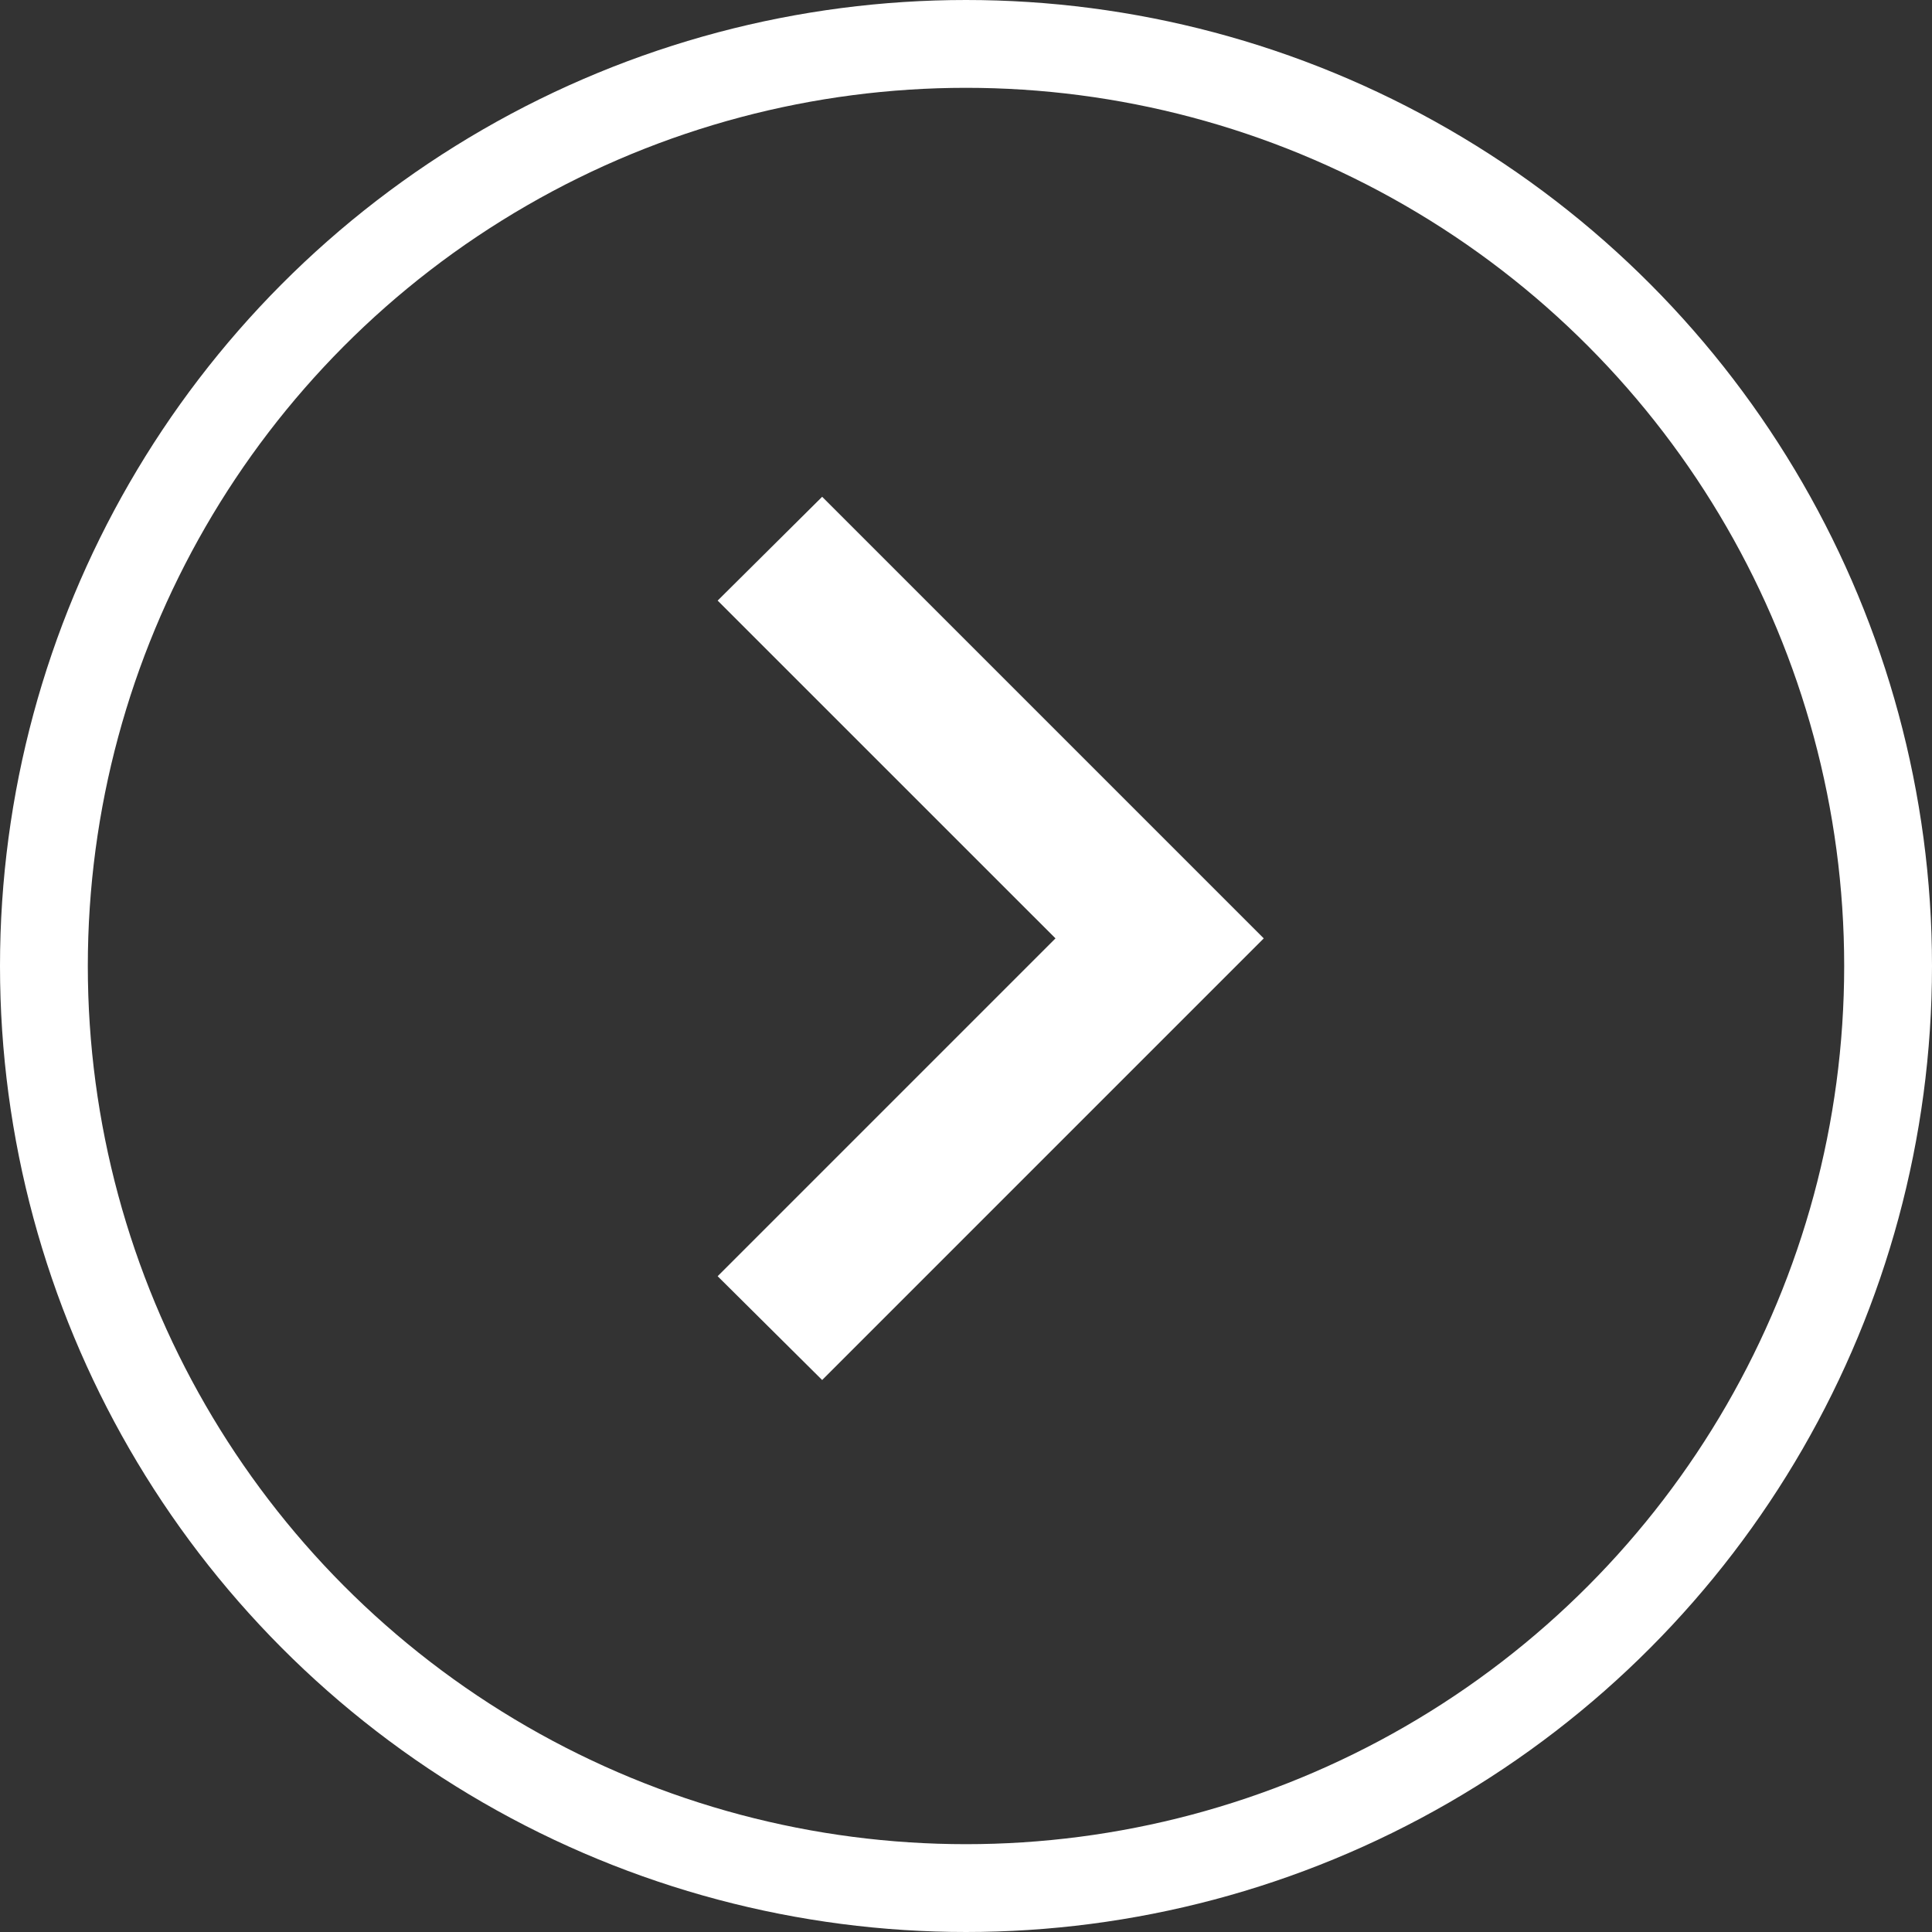
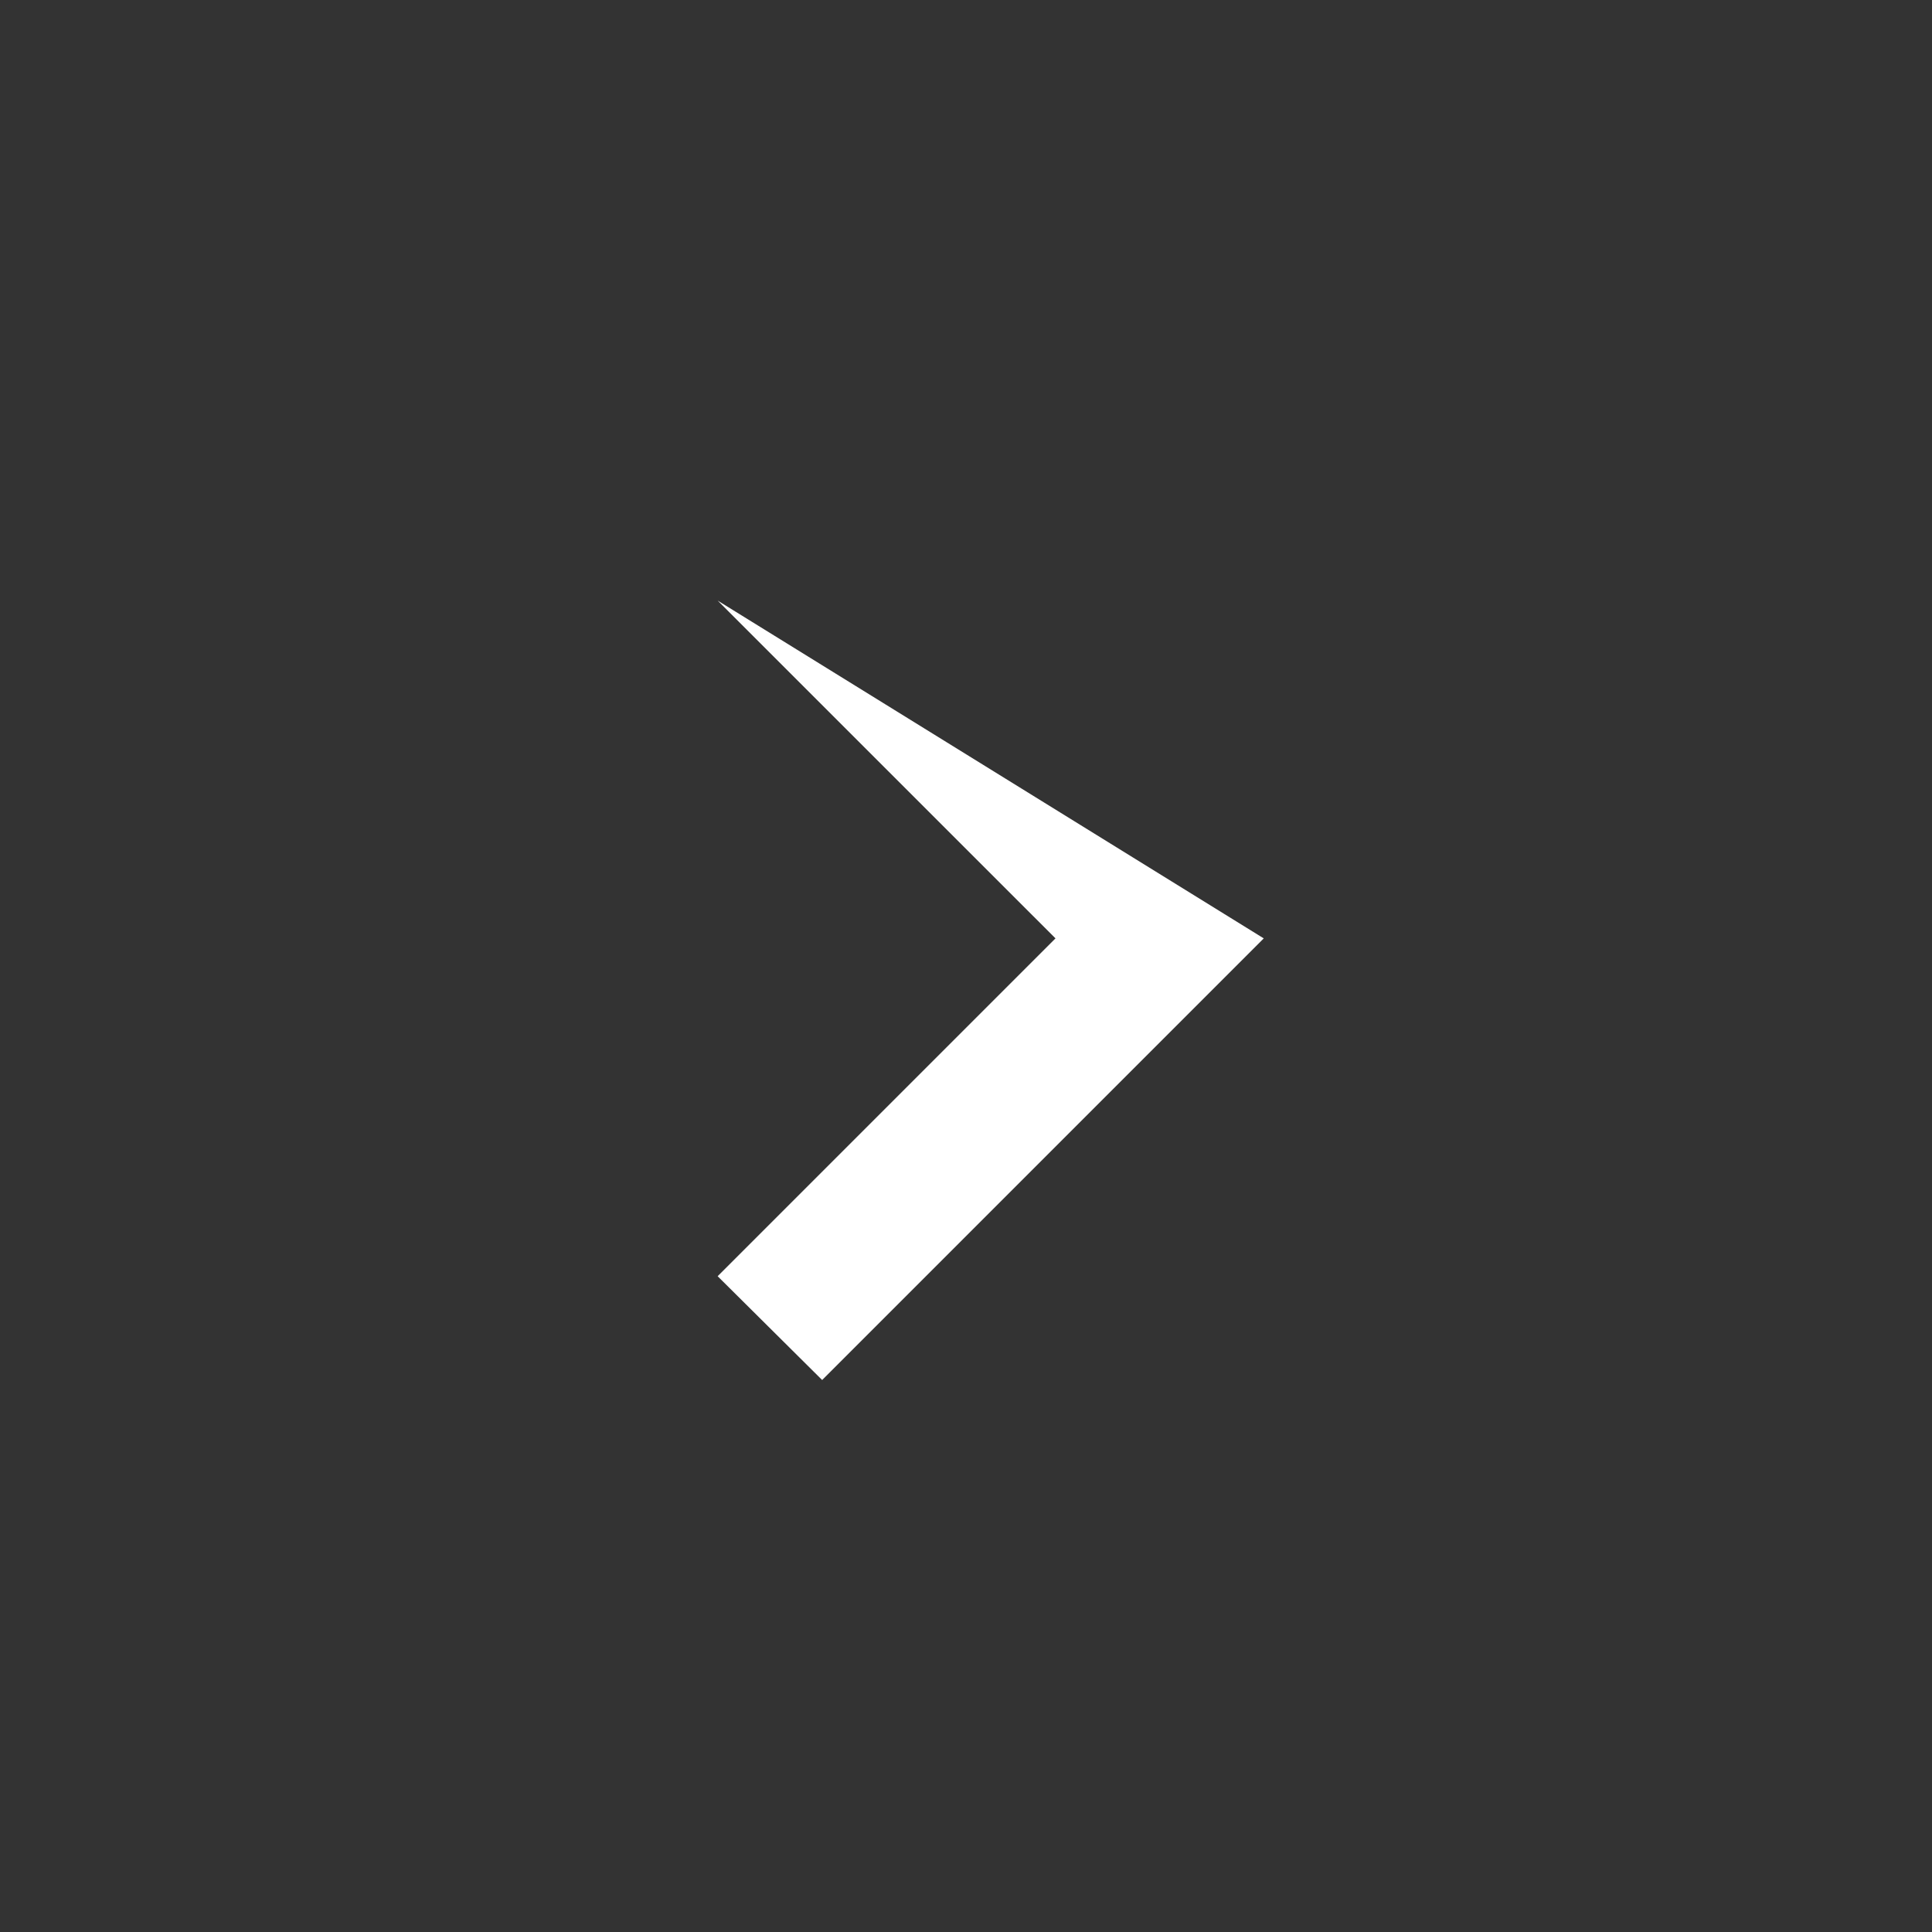
<svg xmlns="http://www.w3.org/2000/svg" width="44" height="44" viewBox="0 0 44 44" fill="none">
  <rect x="0" y="0" width="44" height="44" fill="#333333" stroke="none" />
-   <path d="M16.344 29.065L24.038 21.371L16.344 13.678L18.724 11.314L28.781 21.371L18.724 31.429L16.344 29.065Z" fill="white" />
-   <circle cx="22" cy="22" r="21" transform="rotate(-180 22 22)" stroke="white" stroke-width="2" />
+   <path d="M16.344 29.065L24.038 21.371L16.344 13.678L28.781 21.371L18.724 31.429L16.344 29.065Z" fill="white" />
</svg>